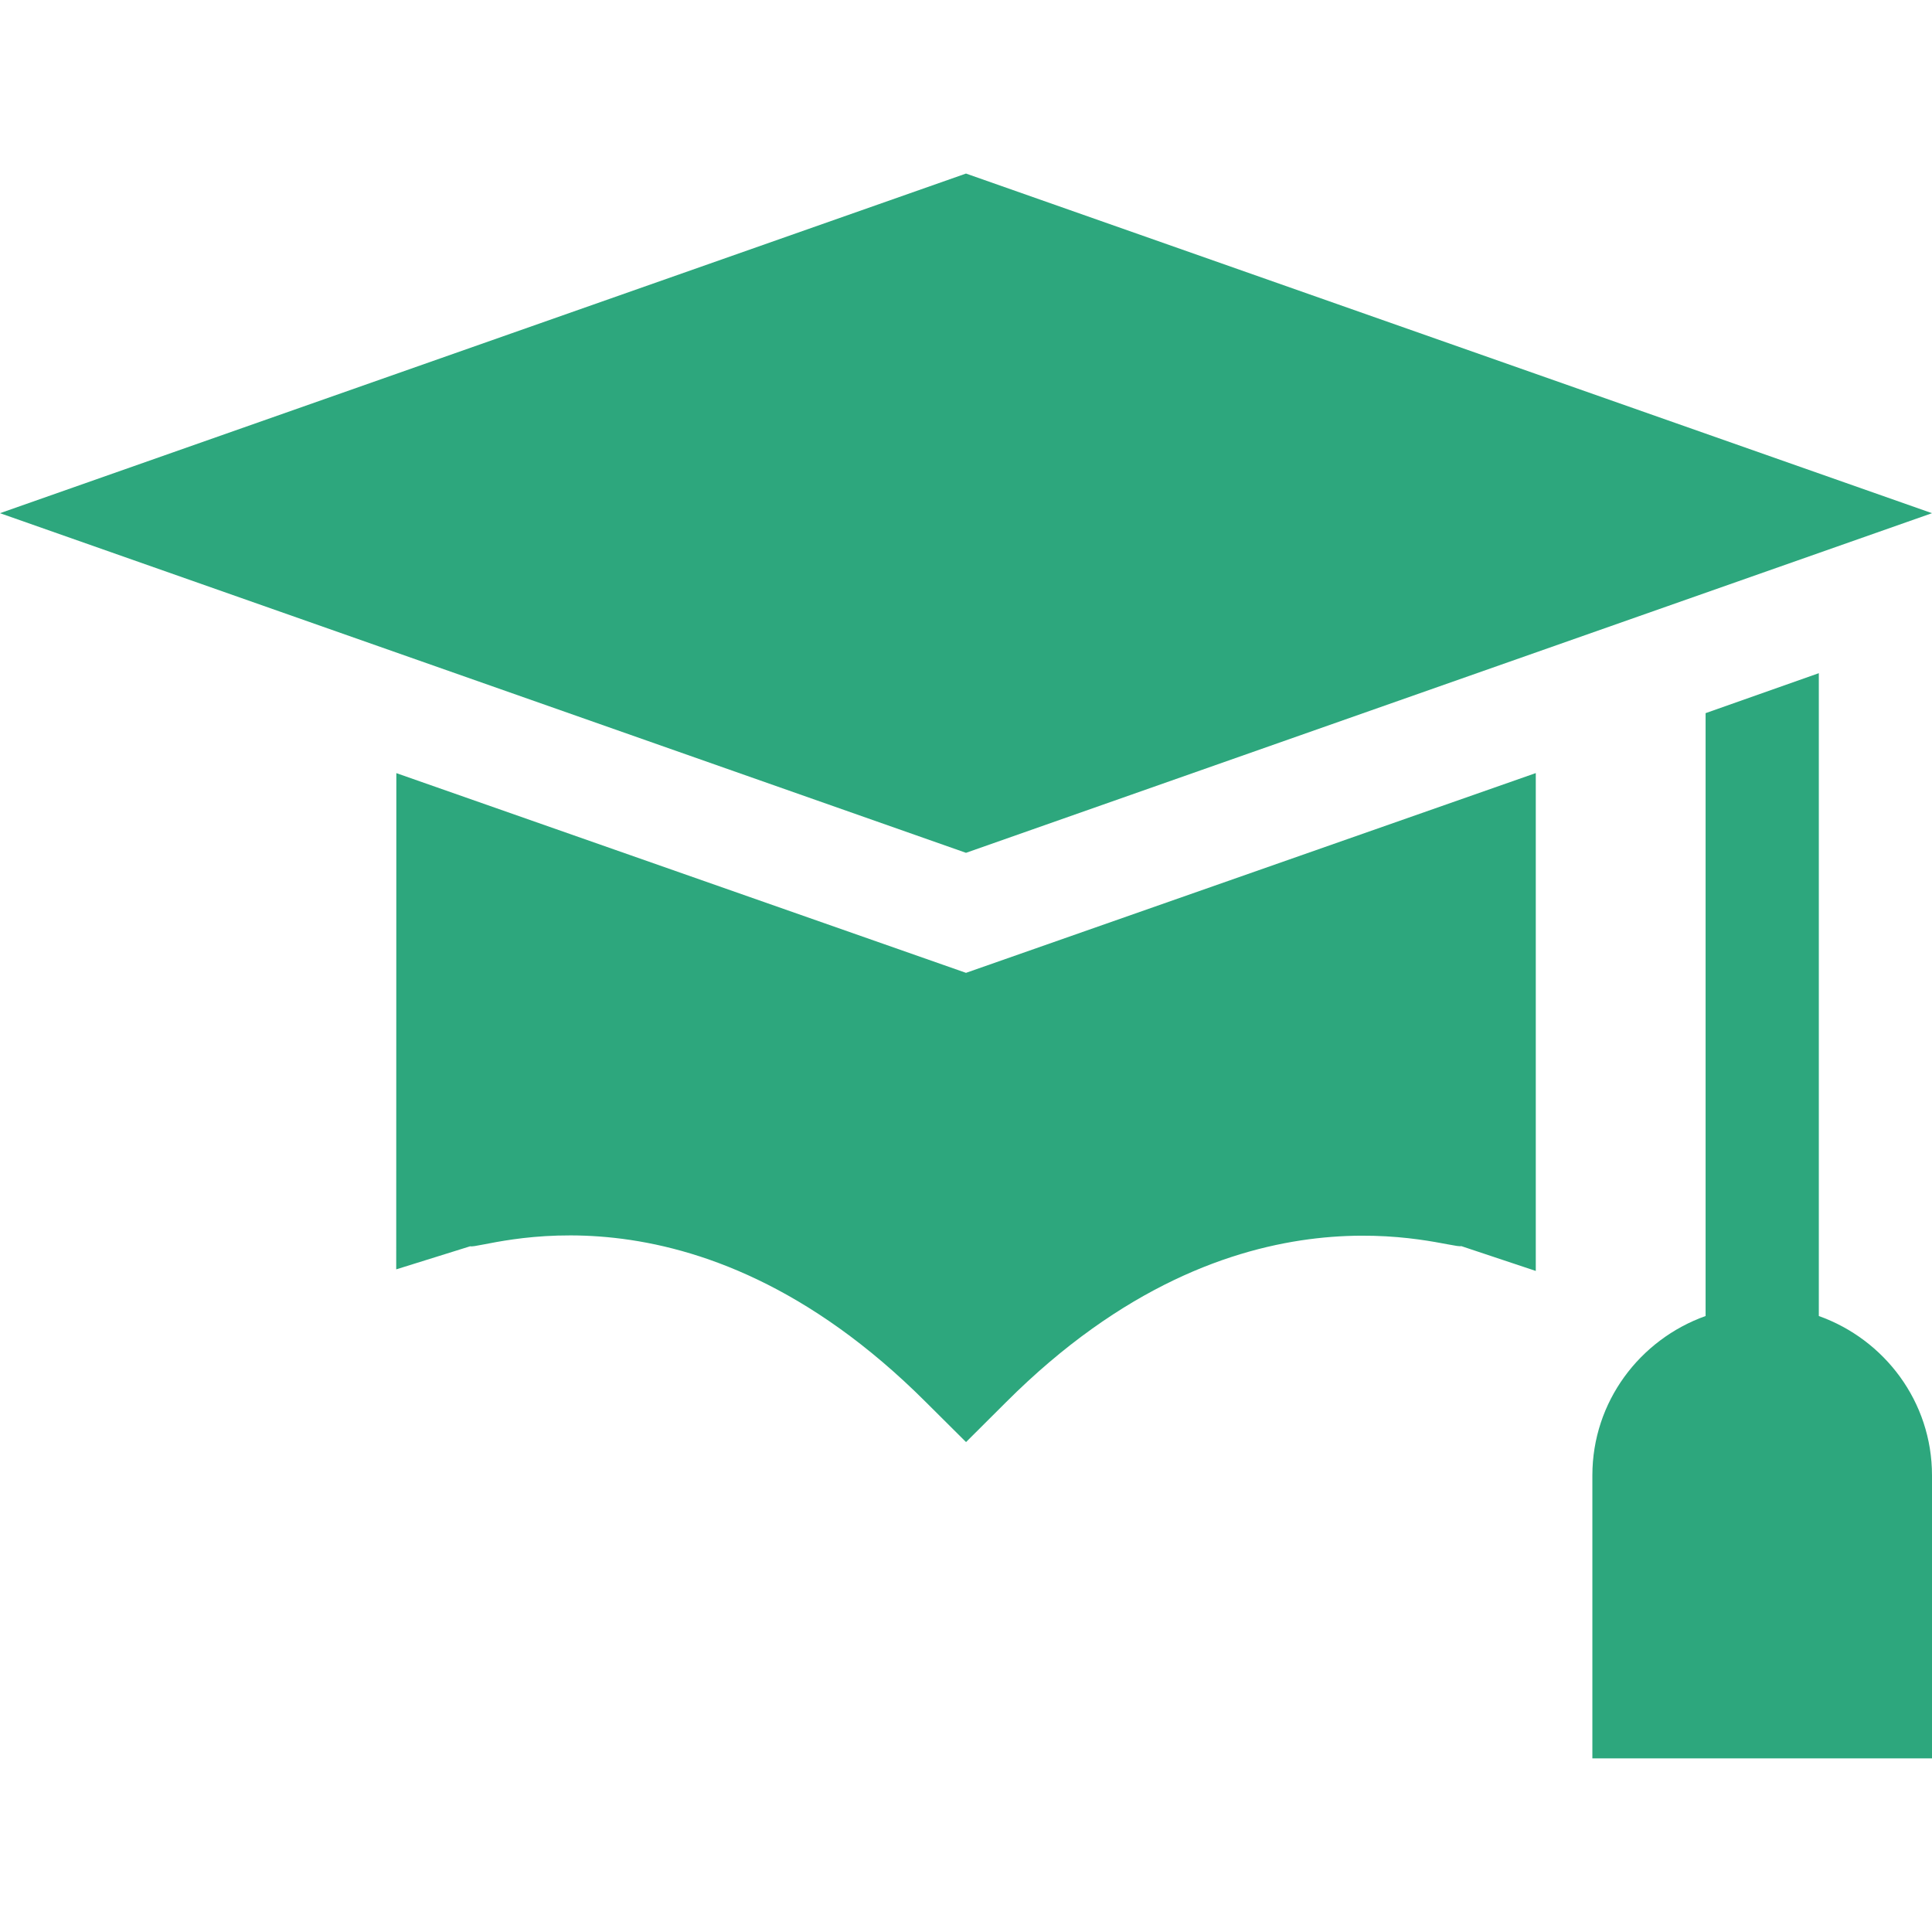
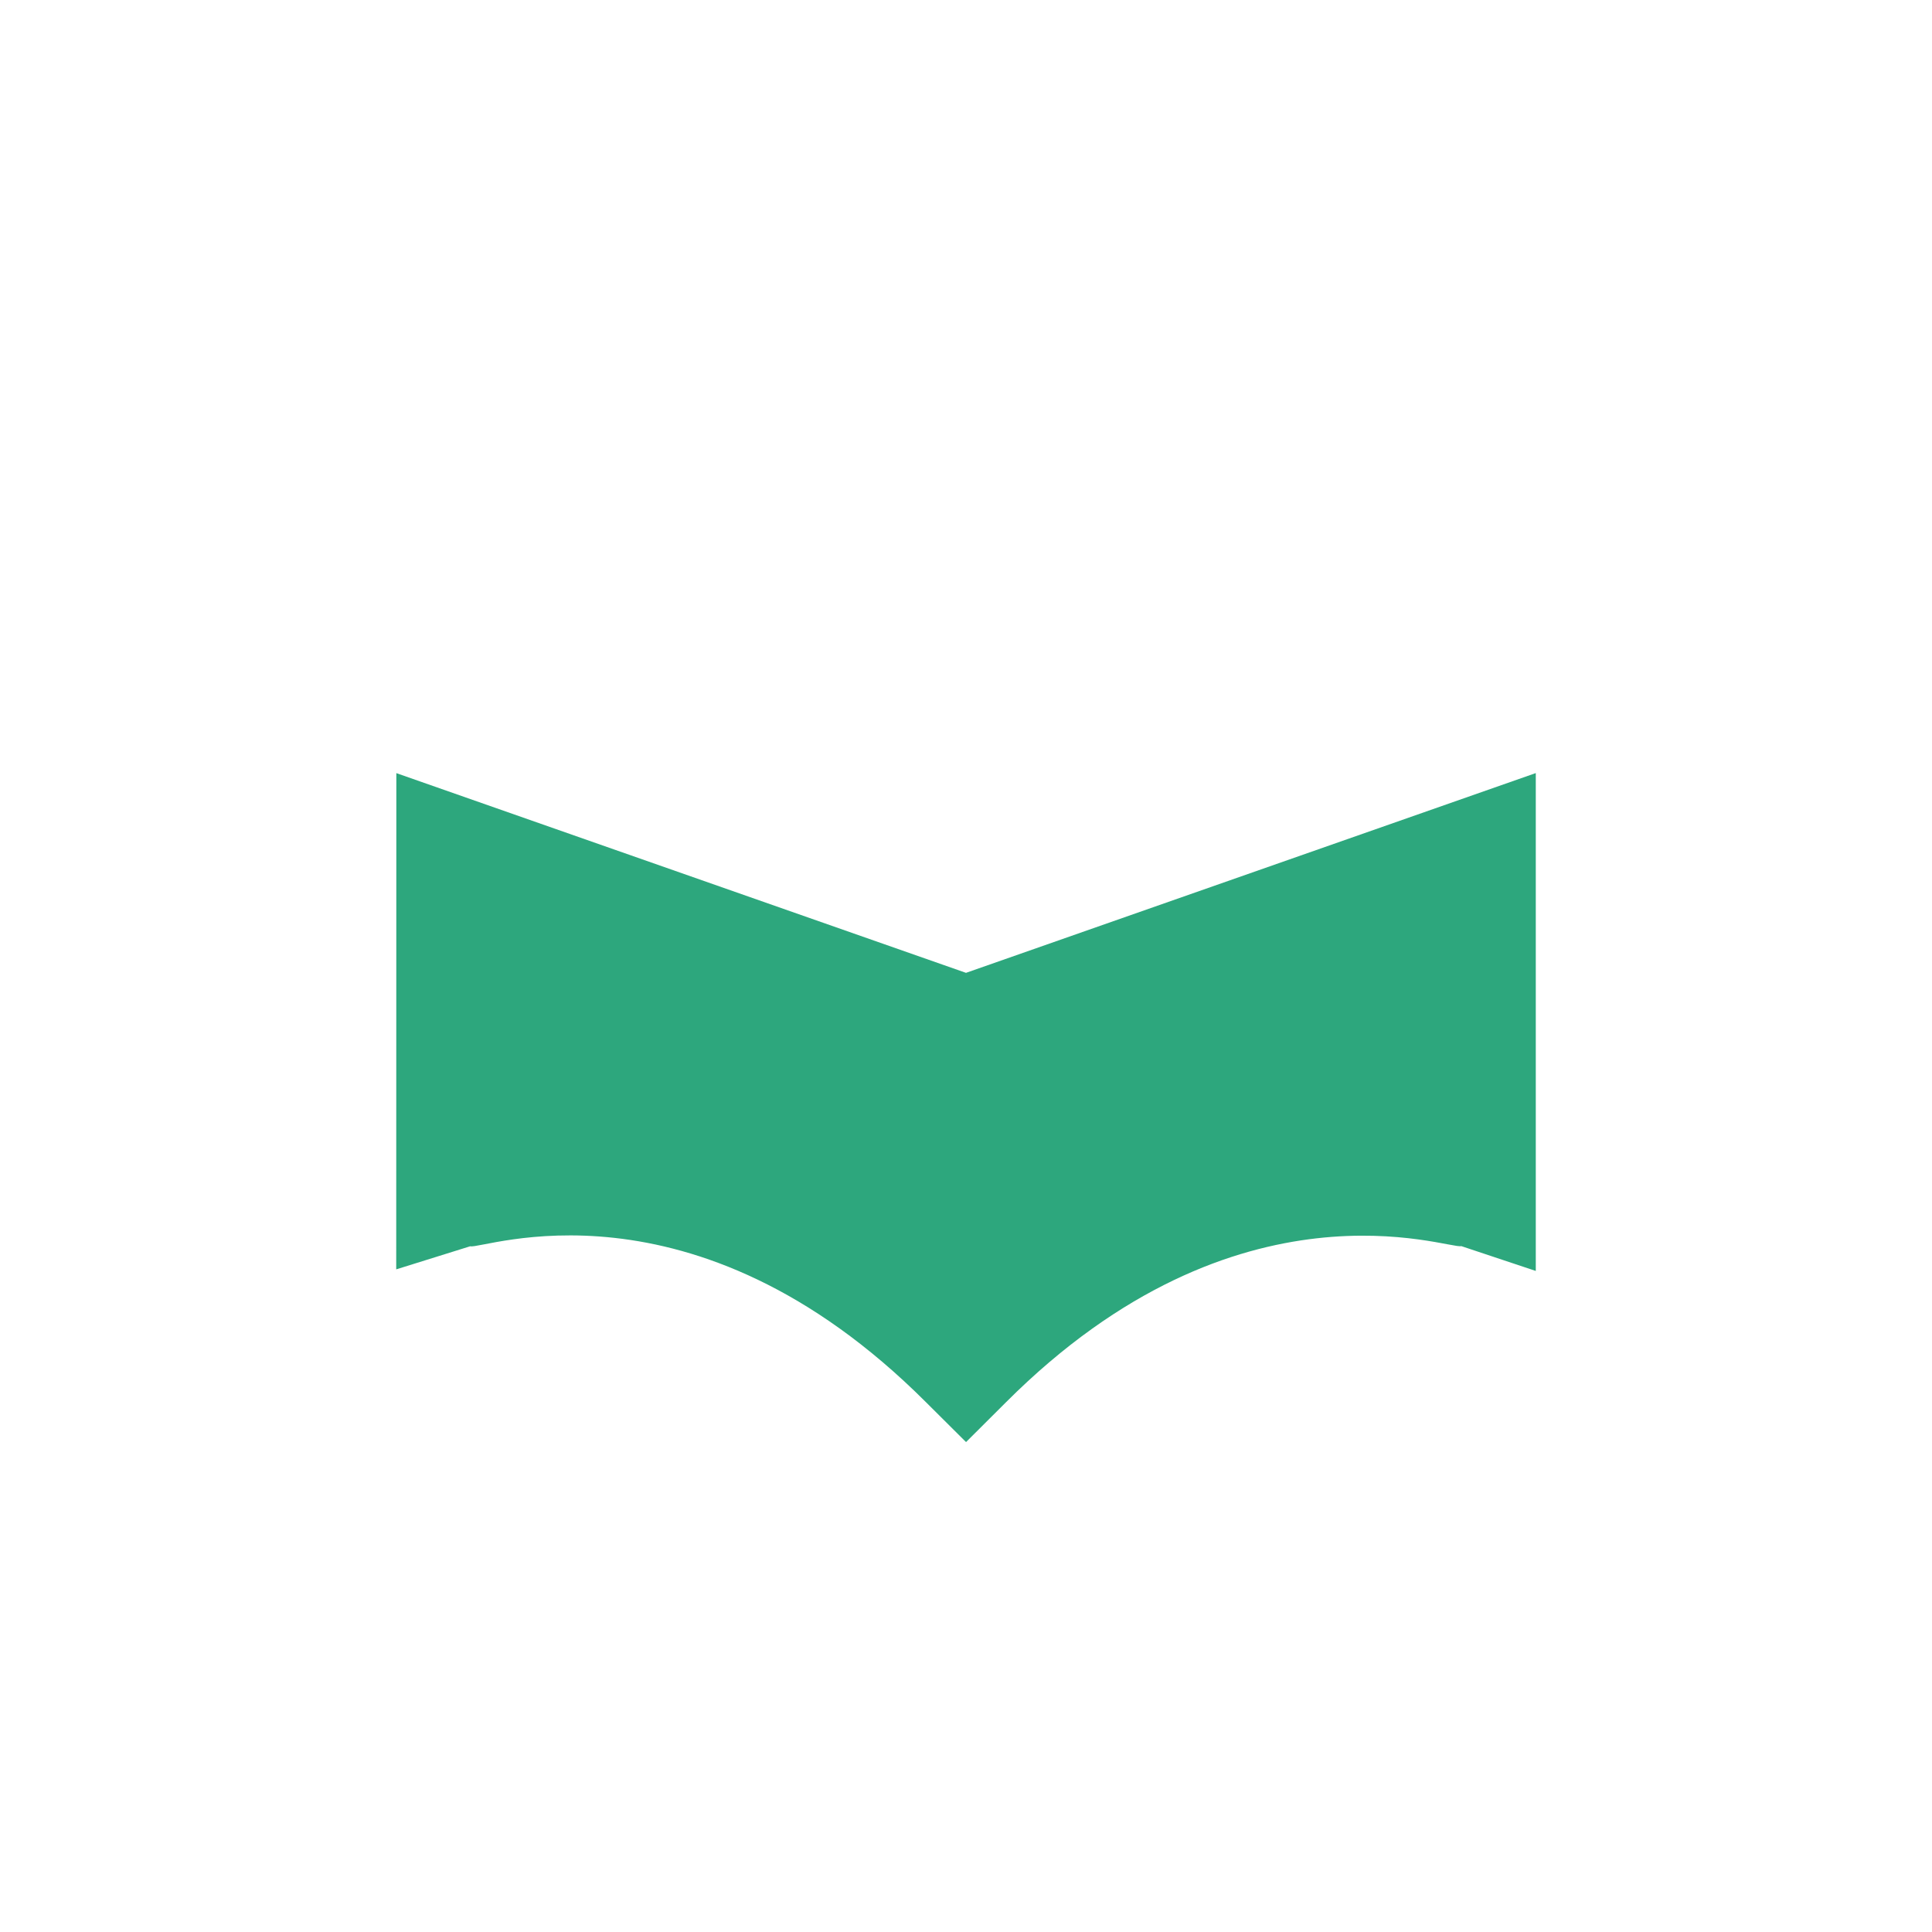
<svg xmlns="http://www.w3.org/2000/svg" width="48" height="48" viewBox="0 0 48 48" fill="none">
-   <path d="M48 12.75L24 4.312L0 12.75L24 21.188L48 12.75Z" fill="#2DA77D" />
  <path d="M9.847 19.208L9.844 31.537L11.683 30.963C11.967 31.06 17.188 29.02 23.007 34.839L24.001 35.828L24.993 34.839C30.779 29.053 36.022 31.056 36.305 30.959L38.156 31.576V19.207L24 24.17L9.847 19.208Z" fill="#2DA77D" />
-   <path d="M42.375 17.718V32.696C40.742 33.279 39.562 34.825 39.562 36.656V43.687H48V36.656C48 34.825 46.821 33.279 45.188 32.696V16.725L42.375 17.718Z" fill="#2DA77D" />
</svg>